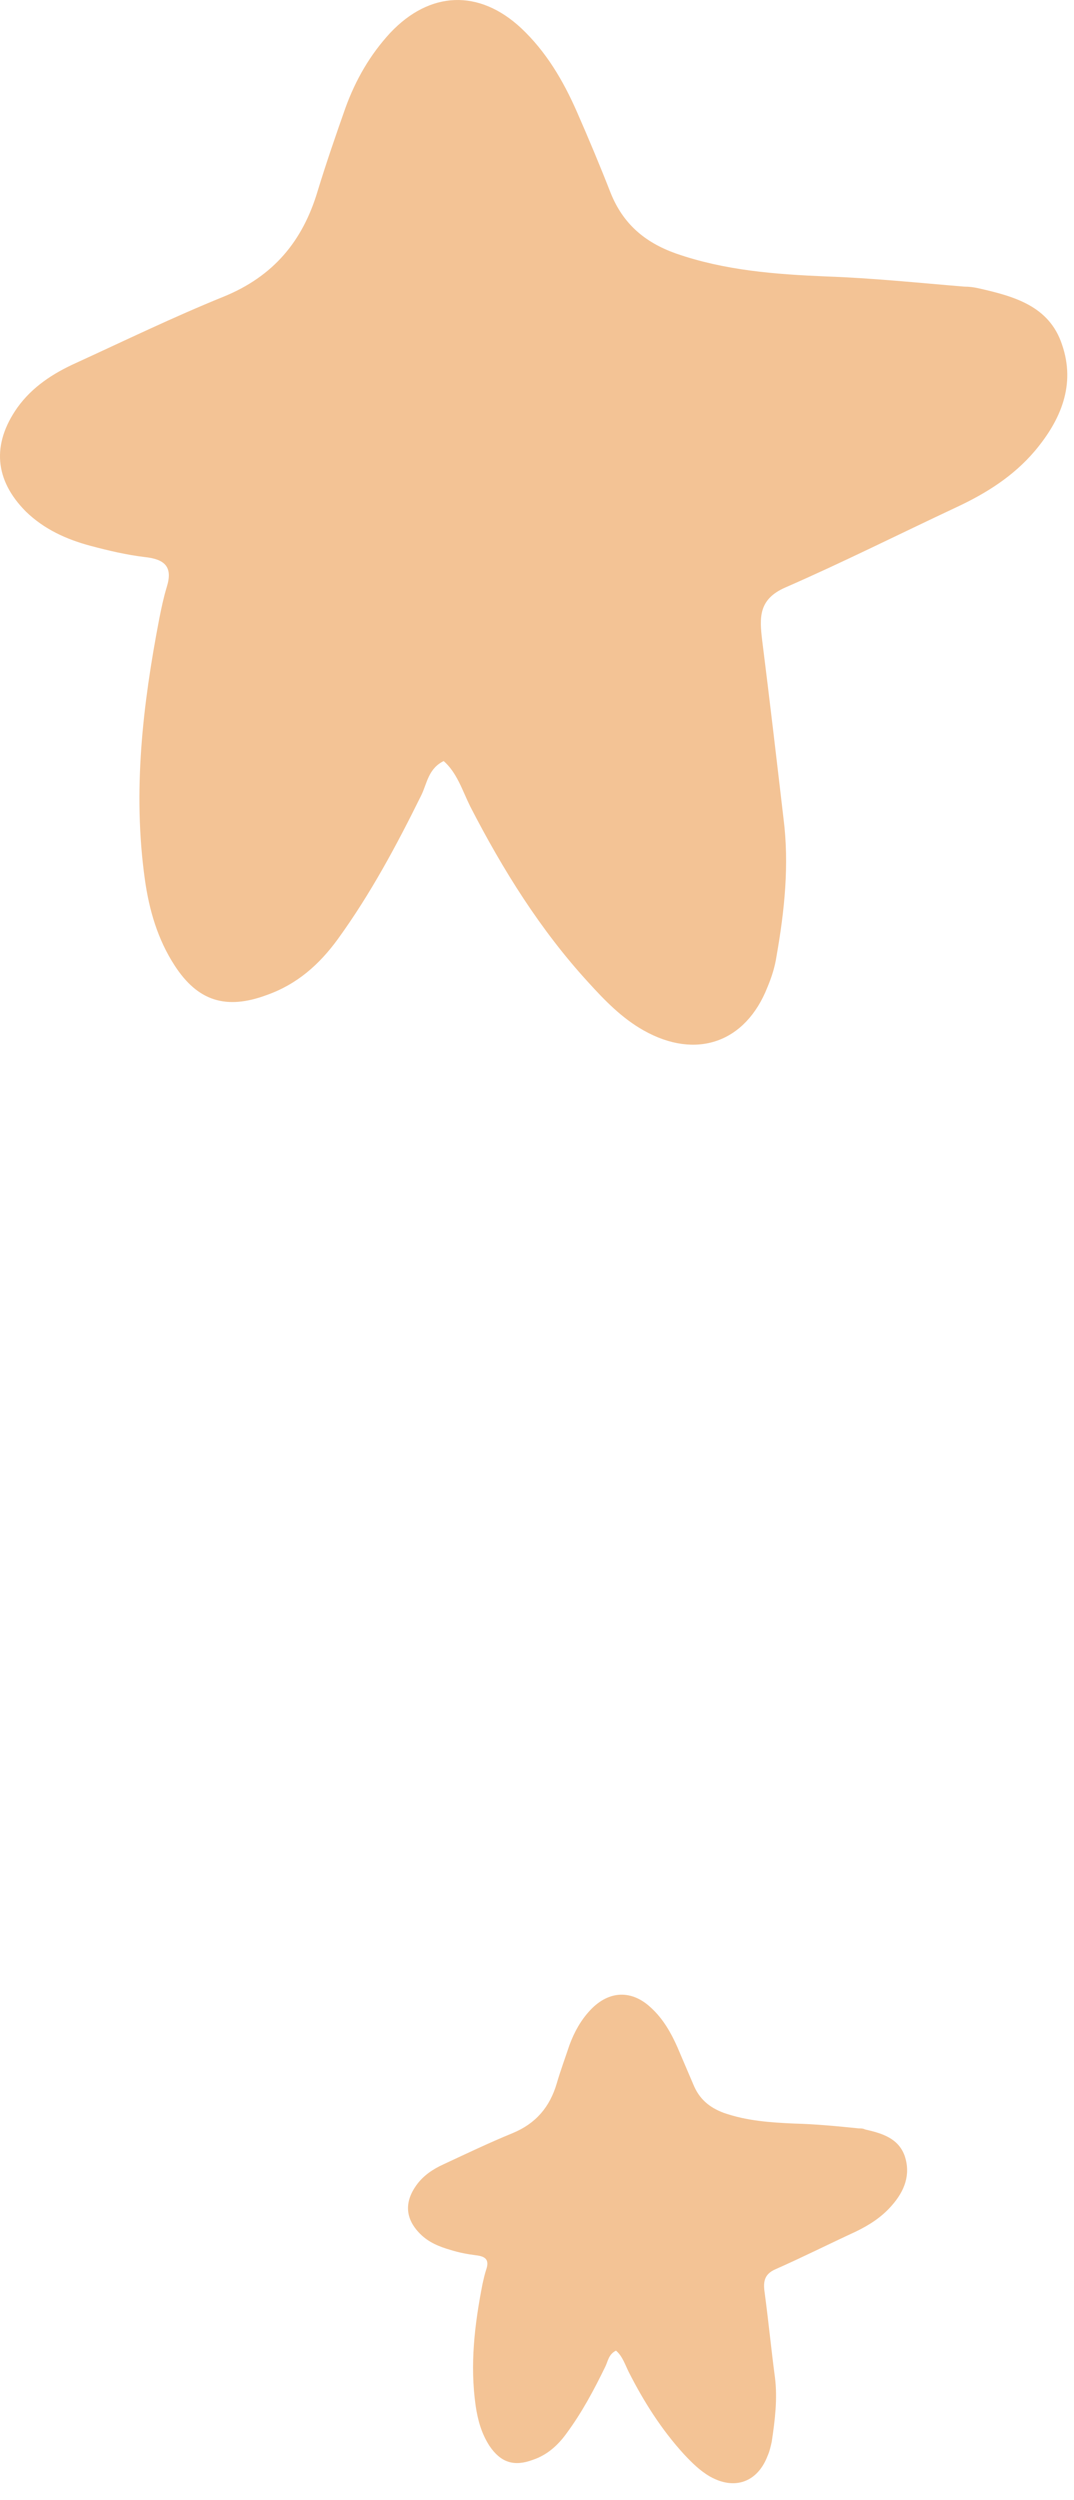
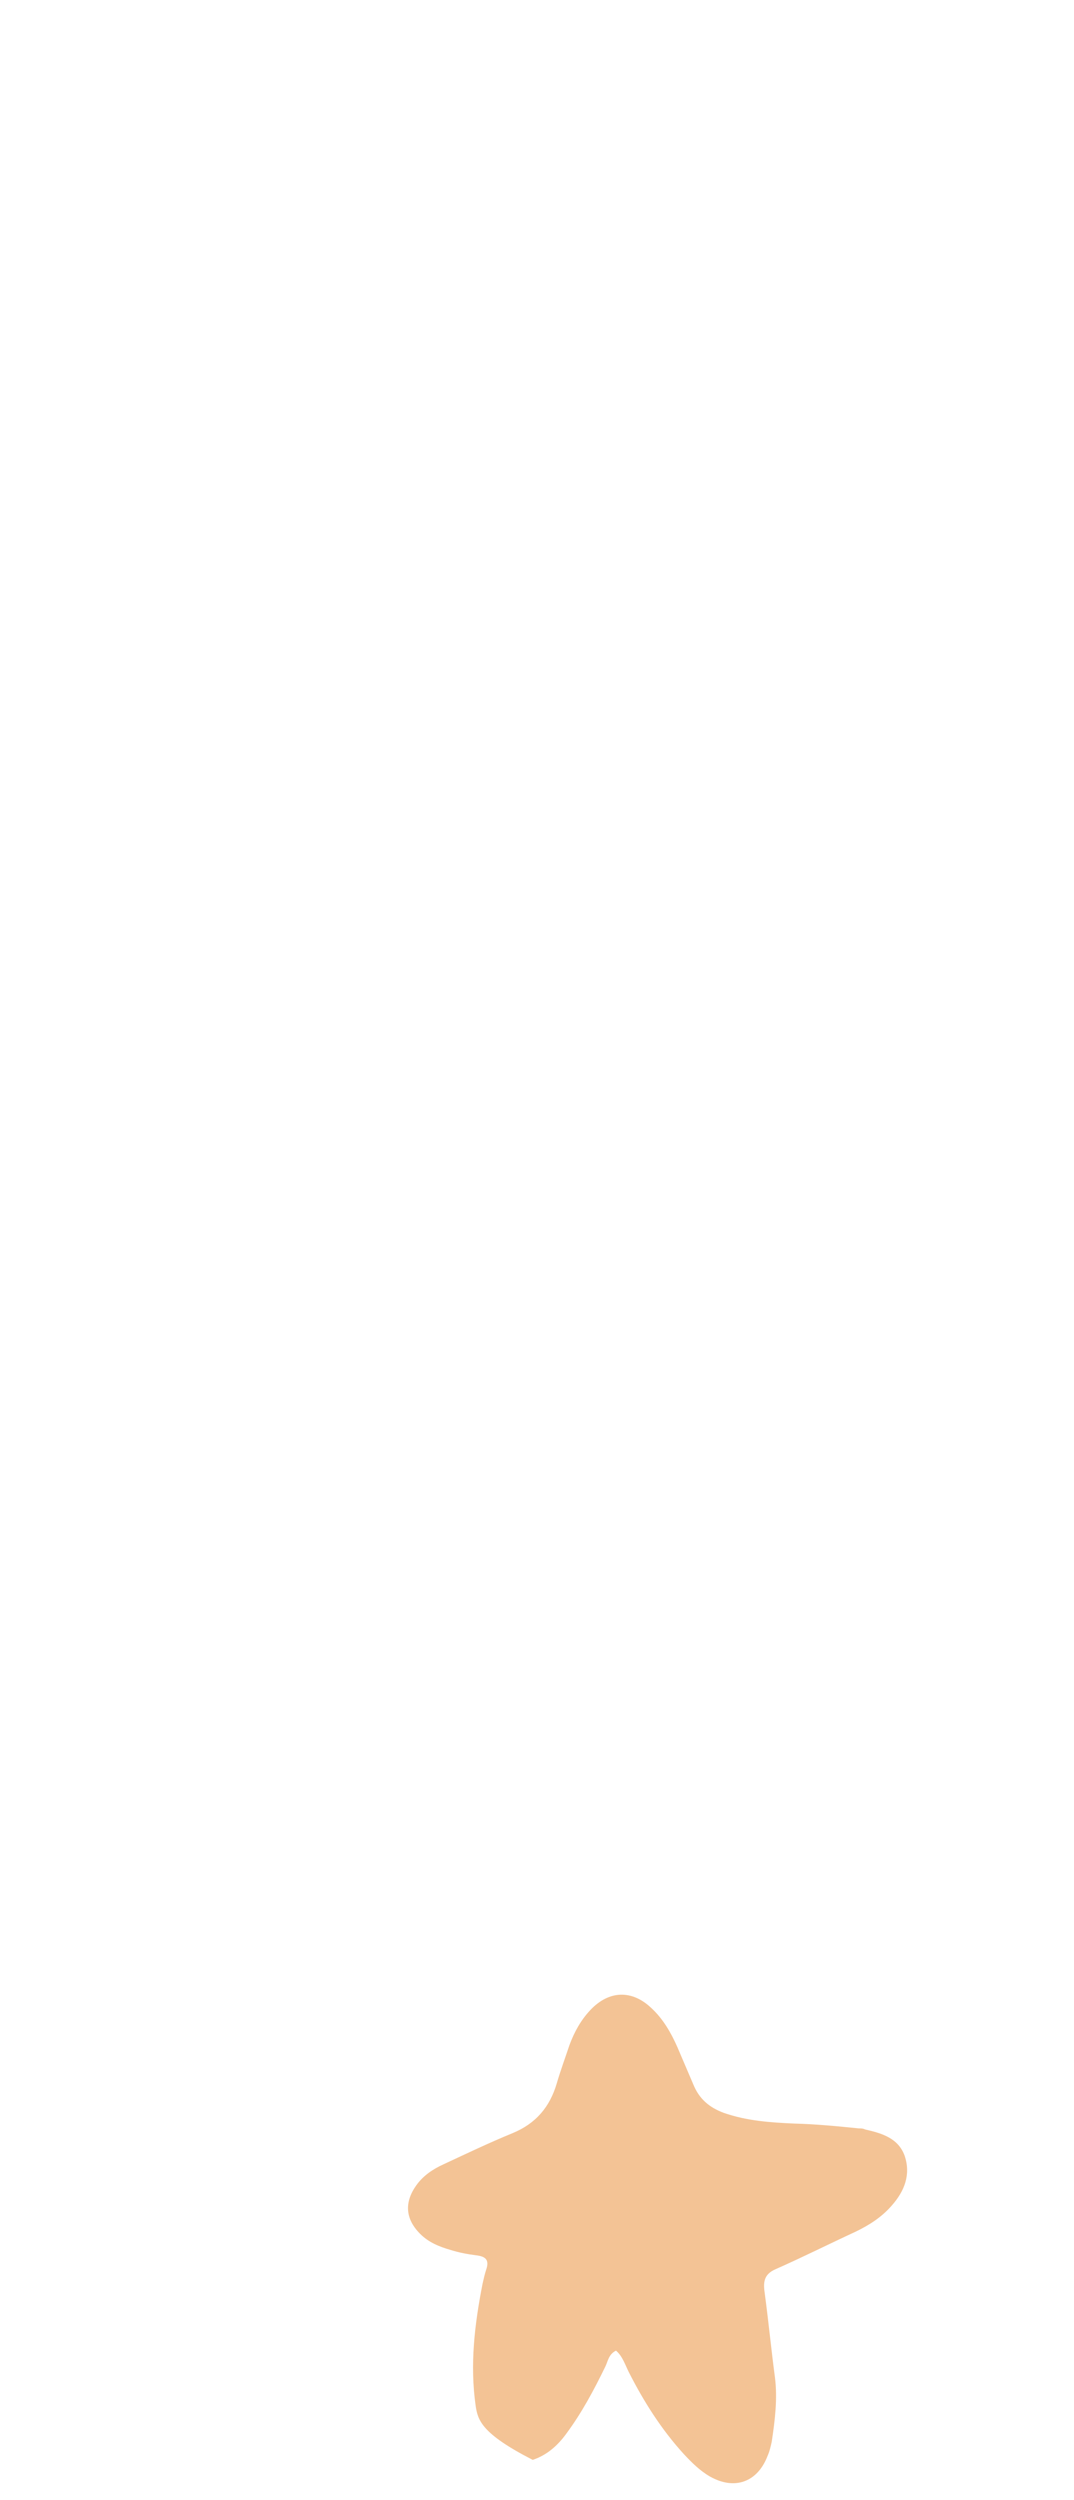
<svg xmlns="http://www.w3.org/2000/svg" width="43" height="100" viewBox="0 0 43 100" fill="none">
-   <path d="M17.805 30.423C17.142 30.723 17.1 31.344 16.865 31.815C15.882 33.807 14.835 35.757 13.532 37.556C12.785 38.584 11.888 39.377 10.67 39.805C9.047 40.405 7.915 40.041 6.996 38.627C6.312 37.577 5.971 36.399 5.8 35.178C5.308 31.665 5.714 28.195 6.377 24.746C6.462 24.318 6.547 23.911 6.676 23.482C6.932 22.668 6.59 22.368 5.8 22.283C5.073 22.197 4.347 22.026 3.621 21.833C2.66 21.576 1.763 21.169 1.036 20.462C-0.224 19.198 -0.331 17.763 0.694 16.306C1.293 15.471 2.126 14.935 3.023 14.528C4.988 13.629 6.932 12.686 8.94 11.872C10.948 11.058 12.123 9.644 12.721 7.631C13.062 6.517 13.447 5.403 13.832 4.311C14.237 3.197 14.814 2.19 15.626 1.312C17.206 -0.359 19.172 -0.445 20.859 1.119C21.863 2.061 22.547 3.218 23.102 4.482C23.572 5.553 24.021 6.624 24.448 7.716C24.939 8.937 25.794 9.687 27.054 10.137C29.019 10.822 31.049 10.973 33.078 11.058C34.936 11.122 36.773 11.315 38.61 11.465C38.803 11.465 38.973 11.487 39.166 11.529C40.597 11.851 42.007 12.236 42.519 13.779C43.075 15.385 42.477 16.799 41.43 18.041C40.575 19.048 39.486 19.734 38.29 20.291C36.004 21.362 33.74 22.497 31.433 23.504C30.365 23.975 30.408 24.703 30.514 25.603C30.814 27.981 31.091 30.358 31.369 32.736C31.604 34.578 31.412 36.421 31.091 38.241C31.027 38.67 30.899 39.077 30.728 39.484C29.852 41.712 27.866 42.397 25.772 41.219C24.896 40.726 24.213 40.019 23.551 39.291C21.628 37.192 20.133 34.793 18.83 32.265C18.51 31.622 18.296 30.894 17.741 30.423H17.805Z" fill="#F3C395" />
-   <path d="M24.662 94.026C24.363 94.176 24.341 94.454 24.234 94.668C23.786 95.59 23.294 96.511 22.675 97.346C22.333 97.817 21.906 98.203 21.329 98.396C20.582 98.674 20.048 98.503 19.599 97.839C19.279 97.346 19.129 96.811 19.044 96.232C18.809 94.583 19.001 92.976 19.321 91.348C19.364 91.155 19.407 90.963 19.471 90.77C19.599 90.384 19.428 90.256 19.065 90.213C18.723 90.17 18.381 90.106 18.04 89.999C17.591 89.87 17.164 89.699 16.822 89.356C16.224 88.756 16.181 88.092 16.672 87.407C16.95 87.021 17.335 86.764 17.762 86.571C18.68 86.143 19.578 85.714 20.517 85.329C21.457 84.943 22.013 84.279 22.291 83.337C22.44 82.823 22.632 82.308 22.803 81.794C22.995 81.28 23.252 80.809 23.636 80.402C24.384 79.609 25.302 79.588 26.071 80.316C26.541 80.745 26.862 81.302 27.118 81.88C27.332 82.373 27.545 82.887 27.759 83.379C27.994 83.958 28.4 84.301 28.977 84.515C29.895 84.836 30.835 84.9 31.796 84.943C32.672 84.965 33.526 85.05 34.381 85.136C34.466 85.136 34.552 85.136 34.637 85.179C35.299 85.329 35.962 85.522 36.218 86.228C36.474 86.978 36.218 87.642 35.705 88.221C35.299 88.692 34.787 89.013 34.253 89.27C33.185 89.763 32.117 90.299 31.049 90.77C30.557 90.984 30.557 91.327 30.621 91.755C30.771 92.869 30.878 93.983 31.027 95.097C31.134 95.954 31.027 96.811 30.899 97.667C30.856 97.86 30.814 98.053 30.728 98.246C30.322 99.295 29.404 99.617 28.421 99.06C28.015 98.824 27.695 98.503 27.374 98.16C26.477 97.175 25.772 96.061 25.174 94.883C25.025 94.583 24.918 94.24 24.662 94.026Z" fill="#F3C395" />
+   <path d="M24.662 94.026C24.363 94.176 24.341 94.454 24.234 94.668C23.786 95.59 23.294 96.511 22.675 97.346C22.333 97.817 21.906 98.203 21.329 98.396C19.279 97.346 19.129 96.811 19.044 96.232C18.809 94.583 19.001 92.976 19.321 91.348C19.364 91.155 19.407 90.963 19.471 90.77C19.599 90.384 19.428 90.256 19.065 90.213C18.723 90.17 18.381 90.106 18.04 89.999C17.591 89.87 17.164 89.699 16.822 89.356C16.224 88.756 16.181 88.092 16.672 87.407C16.95 87.021 17.335 86.764 17.762 86.571C18.68 86.143 19.578 85.714 20.517 85.329C21.457 84.943 22.013 84.279 22.291 83.337C22.44 82.823 22.632 82.308 22.803 81.794C22.995 81.28 23.252 80.809 23.636 80.402C24.384 79.609 25.302 79.588 26.071 80.316C26.541 80.745 26.862 81.302 27.118 81.88C27.332 82.373 27.545 82.887 27.759 83.379C27.994 83.958 28.4 84.301 28.977 84.515C29.895 84.836 30.835 84.9 31.796 84.943C32.672 84.965 33.526 85.05 34.381 85.136C34.466 85.136 34.552 85.136 34.637 85.179C35.299 85.329 35.962 85.522 36.218 86.228C36.474 86.978 36.218 87.642 35.705 88.221C35.299 88.692 34.787 89.013 34.253 89.27C33.185 89.763 32.117 90.299 31.049 90.77C30.557 90.984 30.557 91.327 30.621 91.755C30.771 92.869 30.878 93.983 31.027 95.097C31.134 95.954 31.027 96.811 30.899 97.667C30.856 97.86 30.814 98.053 30.728 98.246C30.322 99.295 29.404 99.617 28.421 99.06C28.015 98.824 27.695 98.503 27.374 98.16C26.477 97.175 25.772 96.061 25.174 94.883C25.025 94.583 24.918 94.24 24.662 94.026Z" fill="#F3C395" />
</svg>